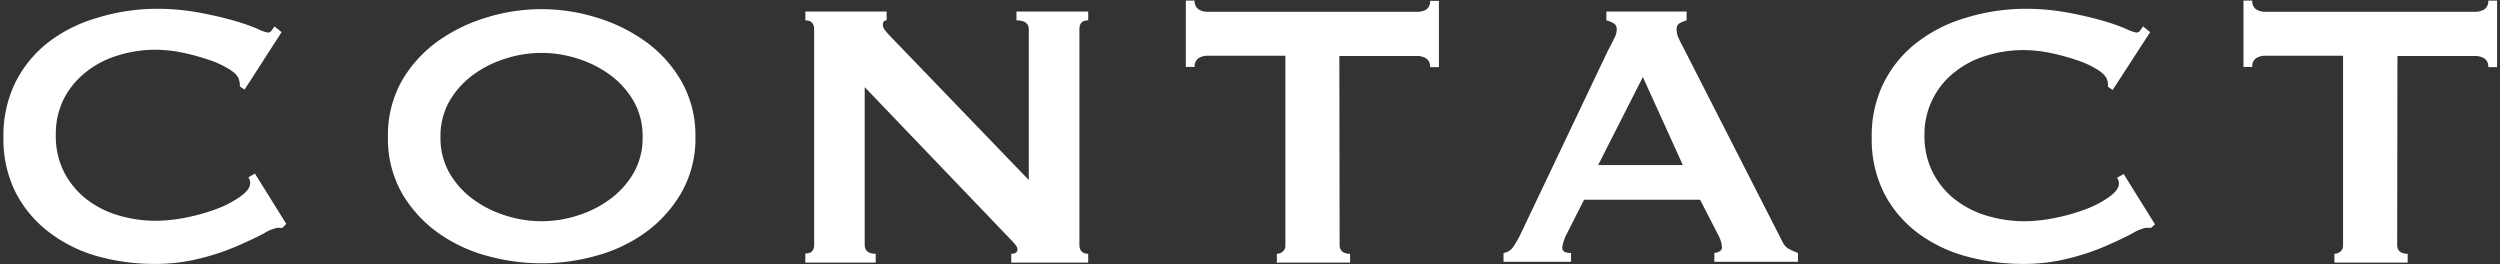
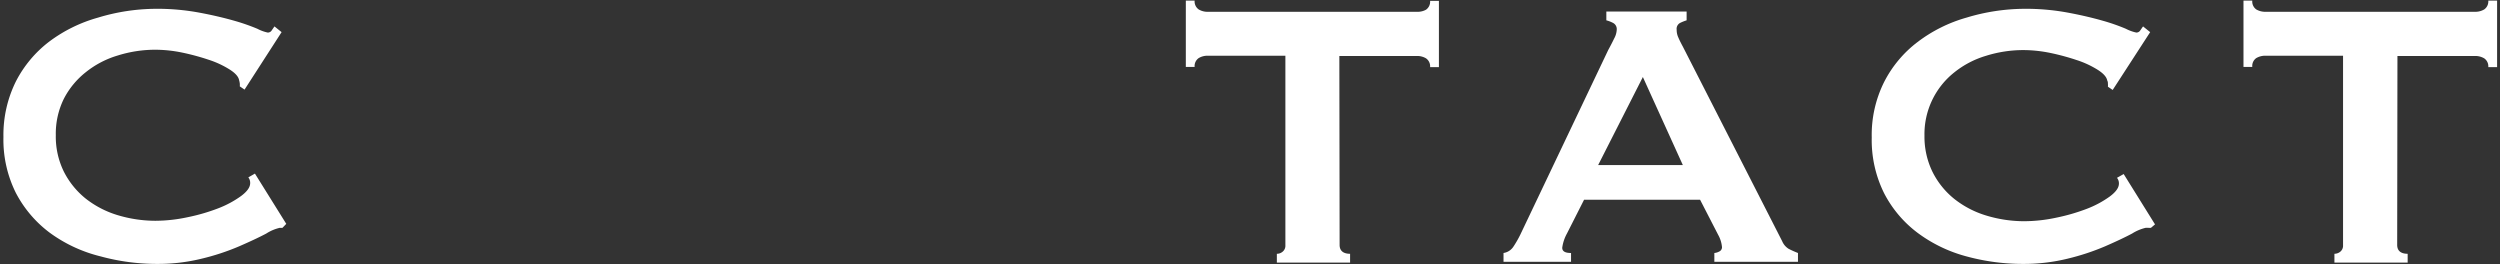
<svg xmlns="http://www.w3.org/2000/svg" width="284" height="30" viewBox="0 0 284 30">
  <rect x="0" y="0" width="284" height="30" fill="#333333" stroke="none" />
  <g>
-     <path d="M32.09,25.88a1.53,1.53,0,0,1-.3,0l-.3,0a4.77,4.77,0,0,0-1.54.65c-.81.43-1.84.91-3.08,1.45a26.32,26.32,0,0,1-4.24,1.4,20.74,20.74,0,0,1-5,.6,24.33,24.33,0,0,1-6.52-.86A16.35,16.35,0,0,1,5.6,26.4a13.37,13.37,0,0,1-3.81-4.51,13.55,13.55,0,0,1-1.4-6.32,13.68,13.68,0,0,1,1.4-6.29A13.34,13.34,0,0,1,5.6,4.72,16.75,16.75,0,0,1,11.14,2,22.9,22.9,0,0,1,17.67,1a26.09,26.09,0,0,1,5,.44c1.5.28,2.8.59,3.92.91a23.08,23.08,0,0,1,2.65.92,4.51,4.51,0,0,0,1.18.43.52.52,0,0,0,.46-.27l.3-.43.81.65-4.21,6.53-.54-.37a1.84,1.84,0,0,0,0-.33,2.37,2.37,0,0,0-.08-.38c-.07-.39-.43-.8-1.08-1.21a10.67,10.67,0,0,0-2.4-1.11,26.37,26.37,0,0,0-3-.81,15.38,15.38,0,0,0-2.94-.32,14.24,14.24,0,0,0-4.35.65A10.63,10.63,0,0,0,9.71,8.23a9.23,9.23,0,0,0-2.46,3,8.94,8.94,0,0,0-.91,4.13,9,9,0,0,0,.91,4.13,9.34,9.34,0,0,0,2.46,3.05,11,11,0,0,0,3.62,1.89,14.88,14.88,0,0,0,4.35.65,17.59,17.59,0,0,0,3.61-.4,21.84,21.84,0,0,0,3.46-1,11.39,11.39,0,0,0,2.62-1.4c.7-.52,1.05-1,1.05-1.48a1,1,0,0,0-.21-.65l.75-.43,3.56,5.71Z" style="fill: #fff" />
-     <path d="M77.34,9.11a14.43,14.43,0,0,0-4.16-4.5,18.89,18.89,0,0,0-5.62-2.68,21,21,0,0,0-12.09,0A18.87,18.87,0,0,0,49.85,4.6a14.58,14.58,0,0,0-4.16,4.51,12.59,12.59,0,0,0-1.62,6.46A12.53,12.53,0,0,0,45.69,22a14.58,14.58,0,0,0,4.16,4.51,17.43,17.43,0,0,0,5.62,2.59,23,23,0,0,0,12.09,0,17.33,17.33,0,0,0,5.62-2.59A14.58,14.58,0,0,0,77.34,22,12.34,12.34,0,0,0,79,15.57,12.4,12.4,0,0,0,77.34,9.11ZM72,19.61a9.76,9.76,0,0,1-2.68,3,12.29,12.29,0,0,1-3.7,1.87,13.26,13.26,0,0,1-8.2,0,12.5,12.5,0,0,1-3.7-1.86,9.76,9.76,0,0,1-2.68-3,8,8,0,0,1-1-4.05,8,8,0,0,1,1-4.05,9.87,9.87,0,0,1,2.68-3,12.5,12.5,0,0,1,3.7-1.86,13.26,13.26,0,0,1,8.2,0,12.5,12.5,0,0,1,3.7,1.86,9.76,9.76,0,0,1,2.68,3,8,8,0,0,1,1,4.05A7.94,7.94,0,0,1,72,19.61Z" style="fill: #fff" />
-     <path d="M91.49,28.8c.68,0,1-.33,1-1V3.31c0-.65-.34-1-1-1v-1h9.23v1c-.29,0-.43.18-.43.54s.36.79,1.08,1.51l15.5,16.09V3.31c0-.65-.47-1-1.4-1v-1h8.15v1c-.68,0-1,.33-1,1V27.83c0,.64.34,1,1,1v1h-8.74v-1c.46,0,.7-.16.7-.49s-.29-.66-.87-1.24L98.23,9.9V27.83c0,.64.42,1,1.25,1v1h-8Z" style="fill: #fff" />
+     <path d="M32.09,25.88a1.53,1.53,0,0,1-.3,0a4.77,4.77,0,0,0-1.54.65c-.81.43-1.84.91-3.08,1.45a26.32,26.32,0,0,1-4.24,1.4,20.74,20.74,0,0,1-5,.6,24.33,24.33,0,0,1-6.52-.86A16.35,16.35,0,0,1,5.6,26.4a13.37,13.37,0,0,1-3.81-4.51,13.55,13.55,0,0,1-1.4-6.32,13.68,13.68,0,0,1,1.4-6.29A13.34,13.34,0,0,1,5.6,4.72,16.75,16.75,0,0,1,11.14,2,22.9,22.9,0,0,1,17.67,1a26.09,26.09,0,0,1,5,.44c1.5.28,2.8.59,3.92.91a23.08,23.08,0,0,1,2.65.92,4.51,4.51,0,0,0,1.18.43.52.52,0,0,0,.46-.27l.3-.43.81.65-4.21,6.53-.54-.37a1.84,1.84,0,0,0,0-.33,2.37,2.37,0,0,0-.08-.38c-.07-.39-.43-.8-1.08-1.21a10.67,10.67,0,0,0-2.4-1.11,26.37,26.37,0,0,0-3-.81,15.38,15.38,0,0,0-2.94-.32,14.24,14.24,0,0,0-4.35.65A10.63,10.63,0,0,0,9.71,8.23a9.23,9.23,0,0,0-2.46,3,8.94,8.94,0,0,0-.91,4.13,9,9,0,0,0,.91,4.13,9.34,9.34,0,0,0,2.46,3.05,11,11,0,0,0,3.62,1.89,14.88,14.88,0,0,0,4.35.65,17.59,17.59,0,0,0,3.61-.4,21.84,21.84,0,0,0,3.46-1,11.39,11.39,0,0,0,2.62-1.4c.7-.52,1.05-1,1.05-1.48a1,1,0,0,0-.21-.65l.75-.43,3.56,5.71Z" style="fill: #fff" />
    <path d="M152.18,27.83c0,.64.4,1,1.19,1v1h-8.32v-1a1,1,0,0,0,.67-.25.87.87,0,0,0,.3-.72V6.33h-8.91a1.93,1.93,0,0,0-.94.27,1.1,1.1,0,0,0-.46,1h-1V.07h1a1.11,1.11,0,0,0,.46,1,1.93,1.93,0,0,0,.94.27h24A1.93,1.93,0,0,0,162,1.1a1.11,1.11,0,0,0,.46-1h1V7.63h-1a1.1,1.1,0,0,0-.46-1,1.93,1.93,0,0,0-.94-.27h-8.91Z" style="fill: #fff" />
    <path d="M203.18,28.26a1.88,1.88,0,0,1-.73-.87l-11.23-22c-.25-.47-.44-.84-.56-1.13a2,2,0,0,1-.19-.87.76.76,0,0,1,.38-.78,4.89,4.89,0,0,1,.75-.3v-1h-9.12v1a3.5,3.5,0,0,1,.81.32.79.79,0,0,1,.37.76,2.28,2.28,0,0,1-.3,1c-.19.4-.42.84-.67,1.3l-10,21a12.11,12.11,0,0,1-.78,1.35,1.63,1.63,0,0,1-1.11.7v1h7.67v-1c-.69,0-1-.2-1-.6a4.63,4.63,0,0,1,.54-1.62l1.94-3.83h13.18l2.06,4a3.46,3.46,0,0,1,.43,1.4.54.54,0,0,1-.33.49,1.41,1.41,0,0,1-.54.16v1h9.5v-1A10.4,10.4,0,0,1,203.18,28.26Zm-21.63-9.51,5.08-10,4.54,10Z" style="fill: #fff" />
    <path d="M244.35,25.88a1.53,1.53,0,0,1-.3,0l-.3,0a5,5,0,0,0-1.54.65c-.81.43-1.83.91-3.07,1.45a26.65,26.65,0,0,1-4.24,1.4,20.86,20.86,0,0,1-5,.6,24.4,24.4,0,0,1-6.53-.86,16.3,16.3,0,0,1-5.53-2.67,13.15,13.15,0,0,1-3.81-4.51,13.55,13.55,0,0,1-1.4-6.32,13.43,13.43,0,0,1,1.4-6.29,13.23,13.23,0,0,1,3.81-4.56A16.7,16.7,0,0,1,223.4,2,23,23,0,0,1,229.94,1a26.16,26.16,0,0,1,5,.44c1.5.28,2.8.59,3.92.91a22.28,22.28,0,0,1,2.64.92,4.72,4.72,0,0,0,1.19.43.53.53,0,0,0,.46-.27l.3-.43.81.65L240,10.22l-.54-.37a1.84,1.84,0,0,0,0-.33c0-.11,0-.23-.08-.38-.07-.39-.43-.8-1.08-1.21a10.67,10.67,0,0,0-2.4-1.11,26.37,26.37,0,0,0-3-.81,15.4,15.4,0,0,0-2.95-.32,14.18,14.18,0,0,0-4.34.65A10.54,10.54,0,0,0,222,8.23a8.95,8.95,0,0,0-3.38,7.18,9.1,9.1,0,0,0,.92,4.13A9.21,9.21,0,0,0,222,22.59a10.9,10.9,0,0,0,3.62,1.89,14.82,14.82,0,0,0,4.34.65,17.61,17.61,0,0,0,3.62-.4,22.16,22.16,0,0,0,3.46-1,11.39,11.39,0,0,0,2.62-1.4c.7-.52,1.05-1,1.05-1.48a1,1,0,0,0-.22-.65l.76-.43,3.56,5.72Z" style="fill: #fff" />
    <path d="M272.32,27.83c0,.64.4,1,1.19,1v1h-8.32v-1a1.06,1.06,0,0,0,.68-.25.87.87,0,0,0,.3-.72V6.33h-8.91a2,2,0,0,0-.95.27,1.09,1.09,0,0,0-.45,1h-1V.07h1a1.1,1.1,0,0,0,.45,1,2,2,0,0,0,.95.27h24a2,2,0,0,0,.95-.27,1.11,1.11,0,0,0,.46-1h1V7.63h-1a1.1,1.1,0,0,0-.46-1,2,2,0,0,0-.95-.27h-8.91Z" style="fill: #fff" />
    <rect width="284" height="30" style="fill: none" />
  </g>
</svg>